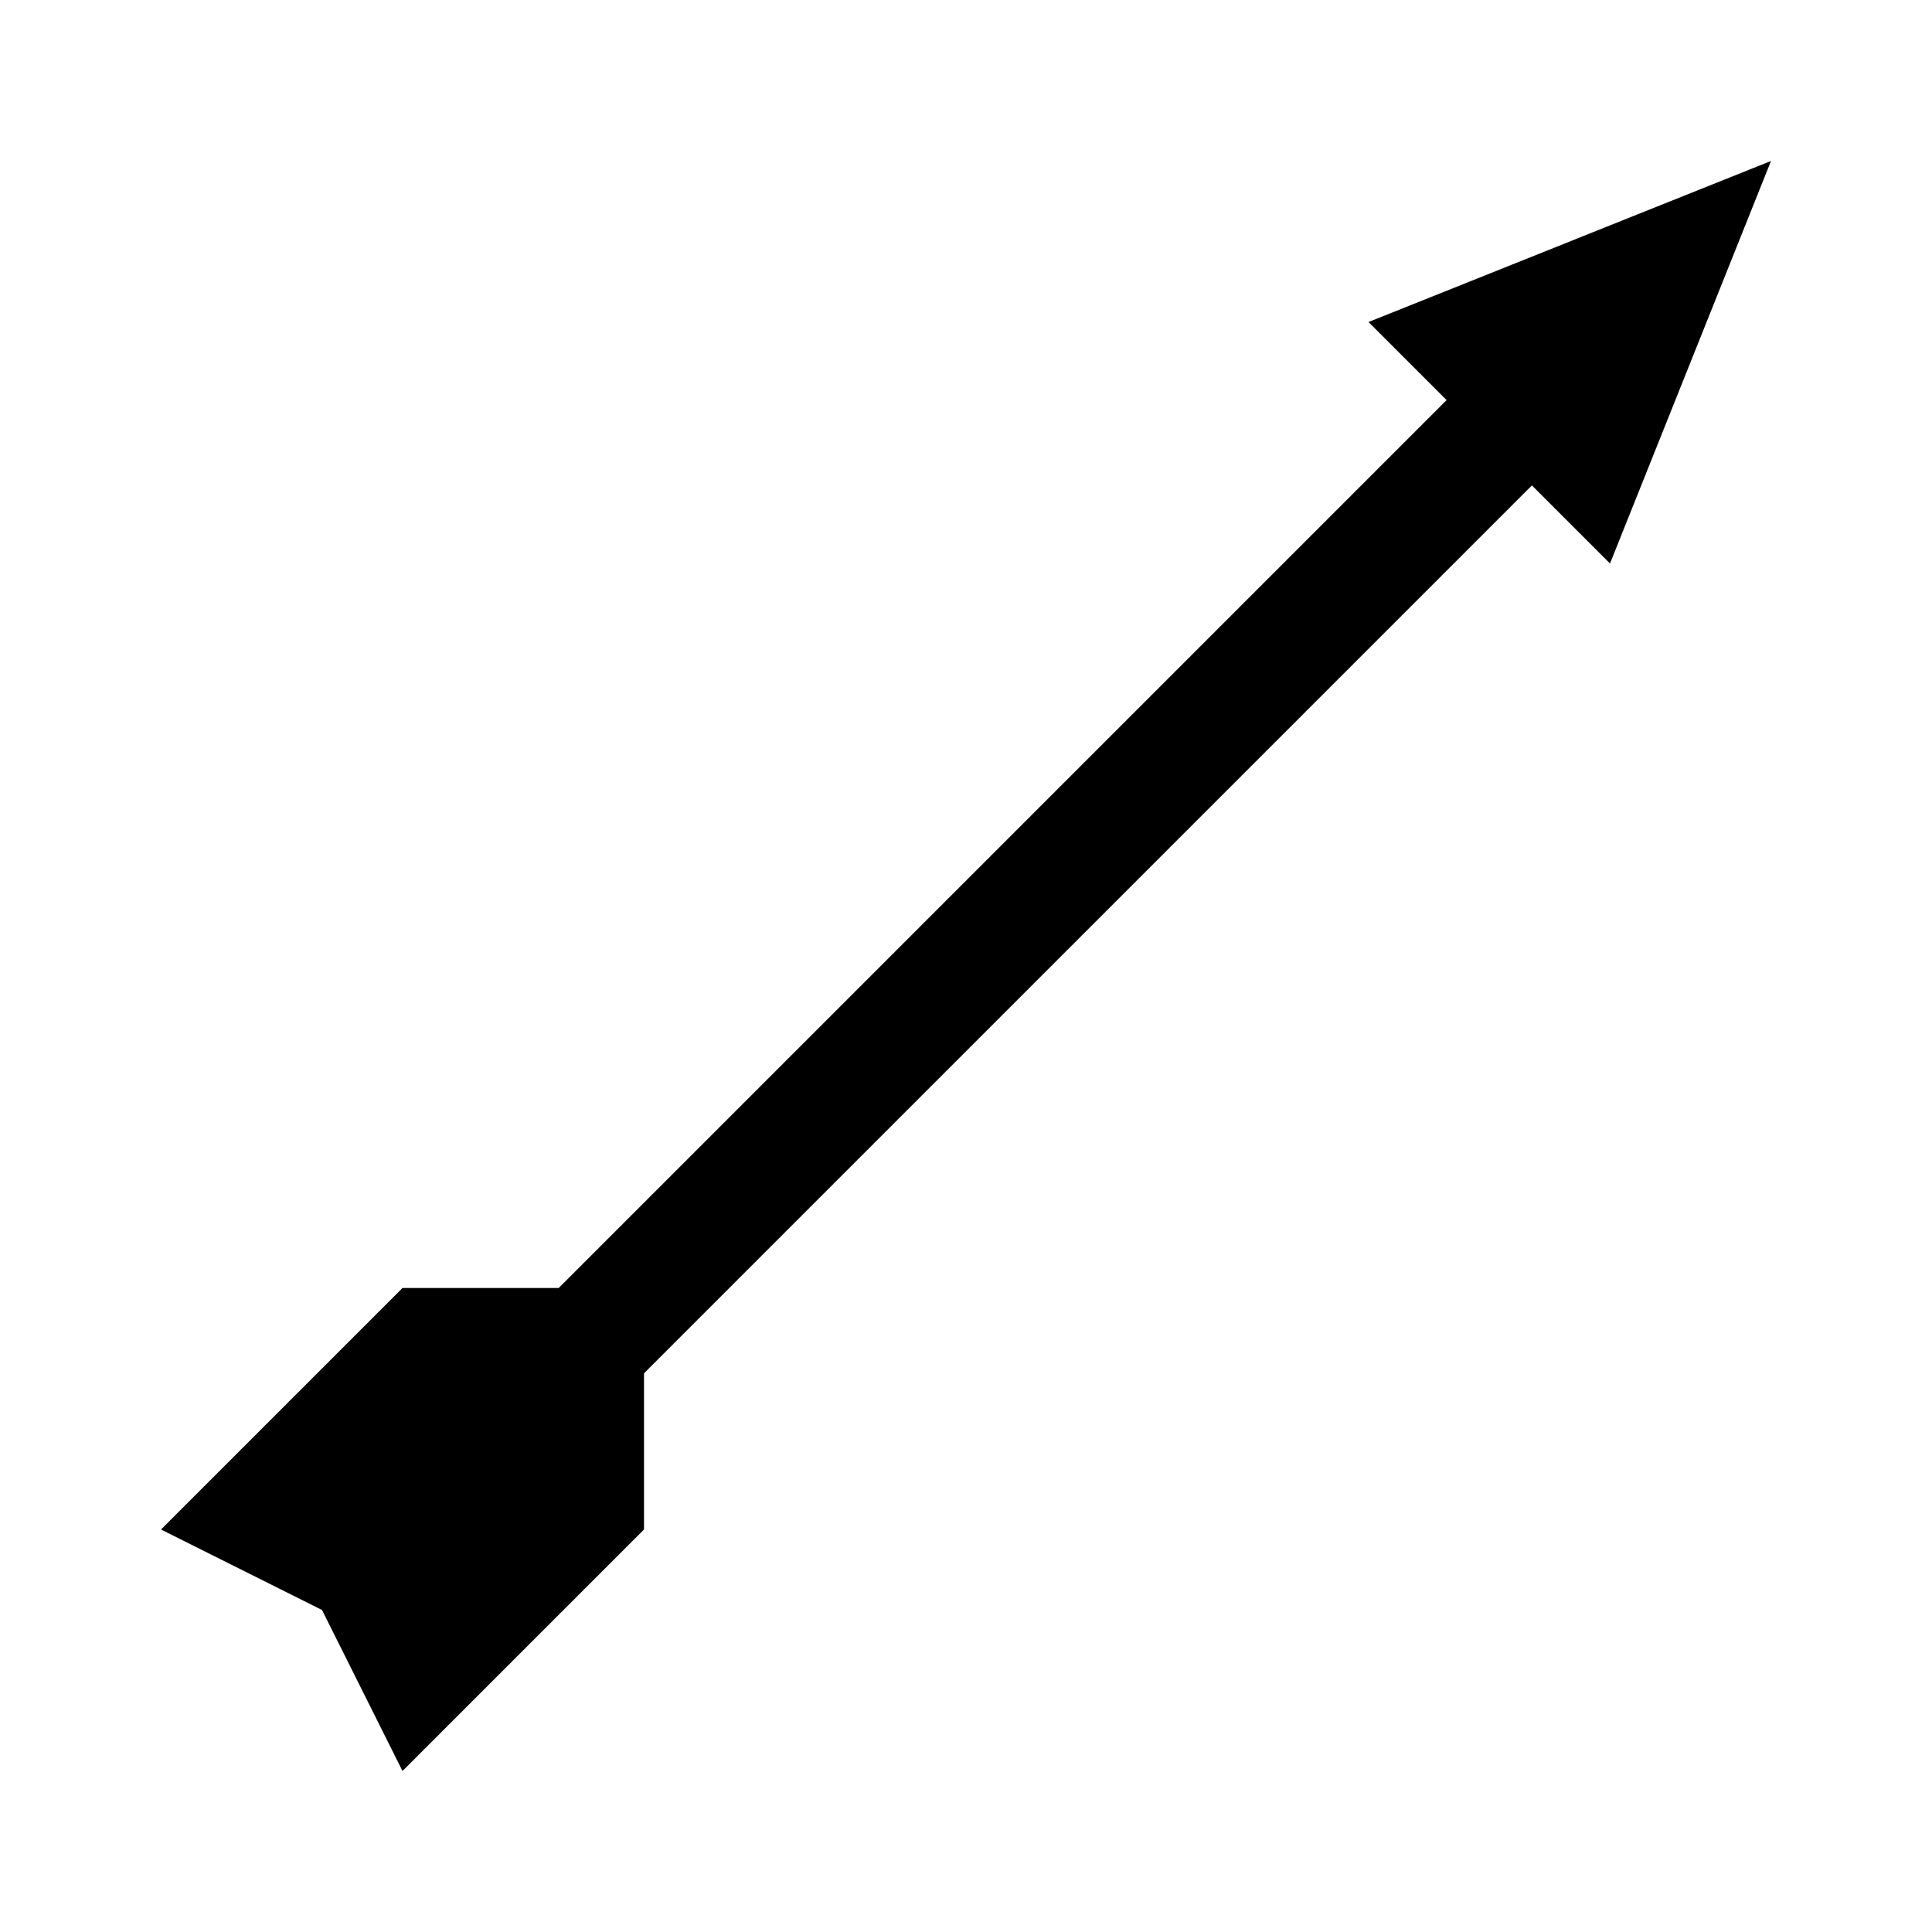
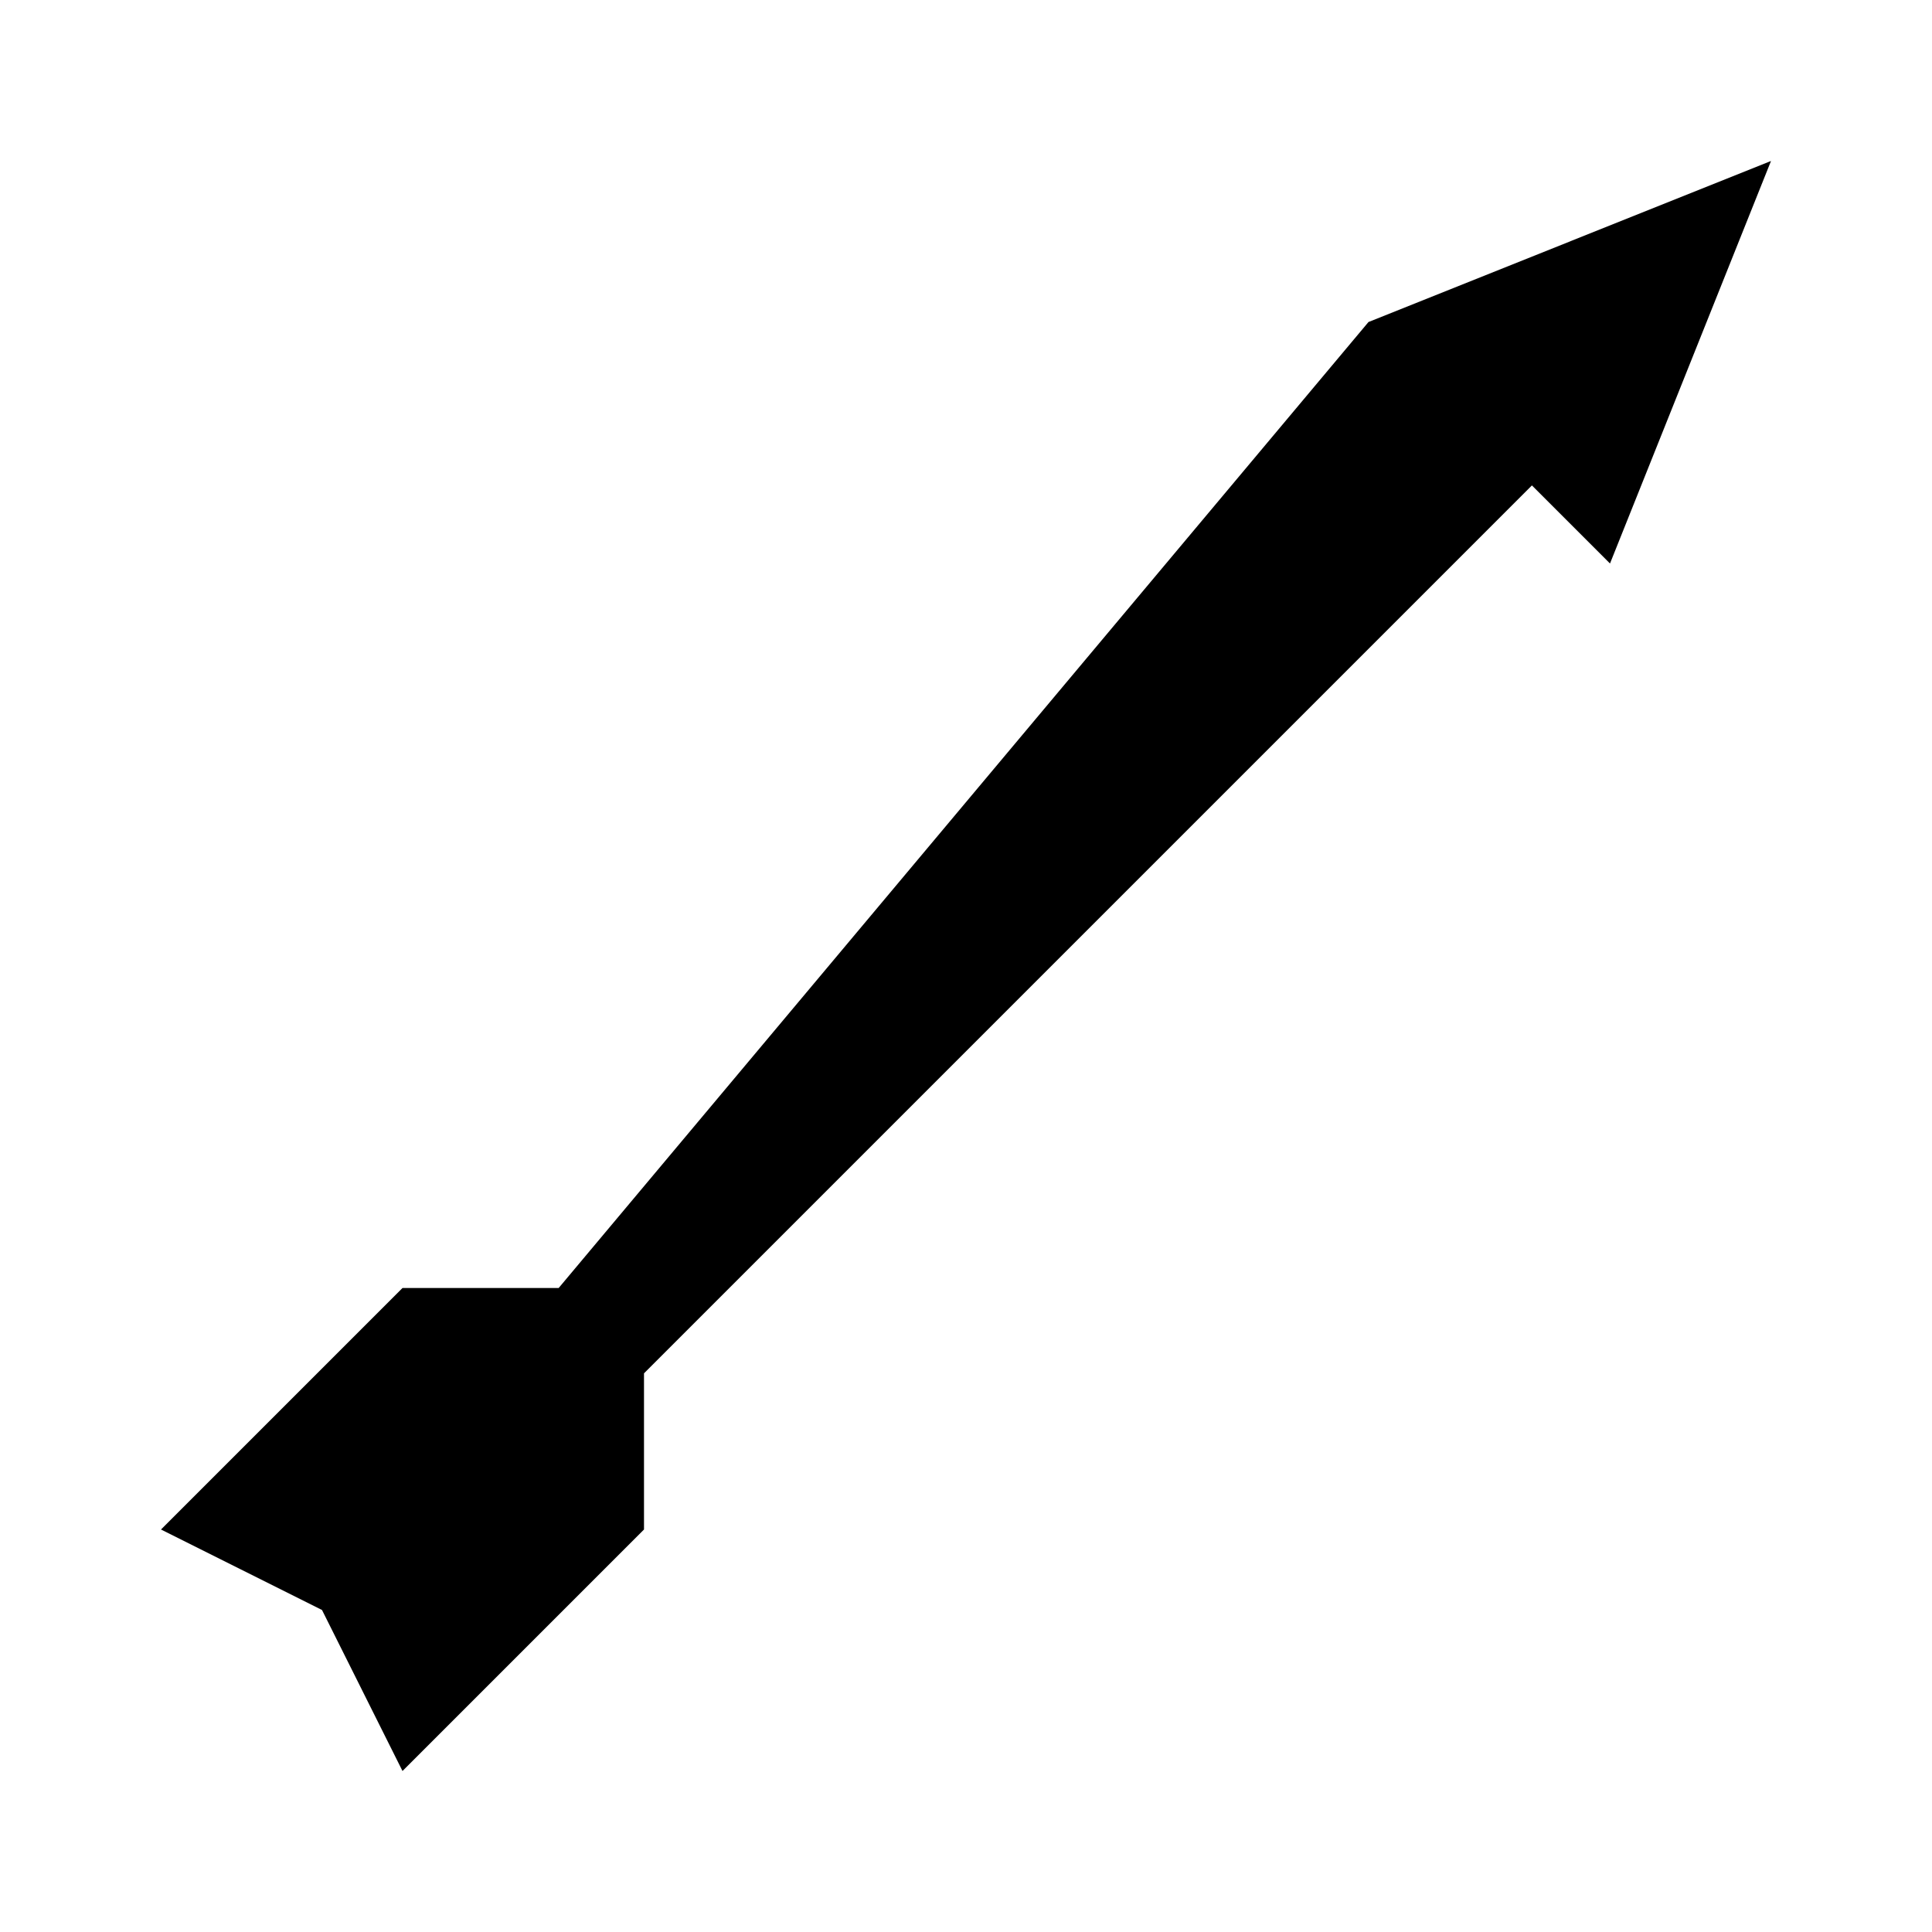
<svg xmlns="http://www.w3.org/2000/svg" fill="currentColor" id="mdi-arrow-projectile" viewBox="0 0 24 24">
-   <path d="M22 2L20 7L19.03 6.03L8 17.06V19L5 22L4 20L2 19L5 16H6.94L17.97 4.97L17 4L22 2Z" />
+   <path d="M22 2L20 7L19.03 6.03L8 17.06V19L5 22L4 20L2 19L5 16H6.94L17 4L22 2Z" />
</svg>